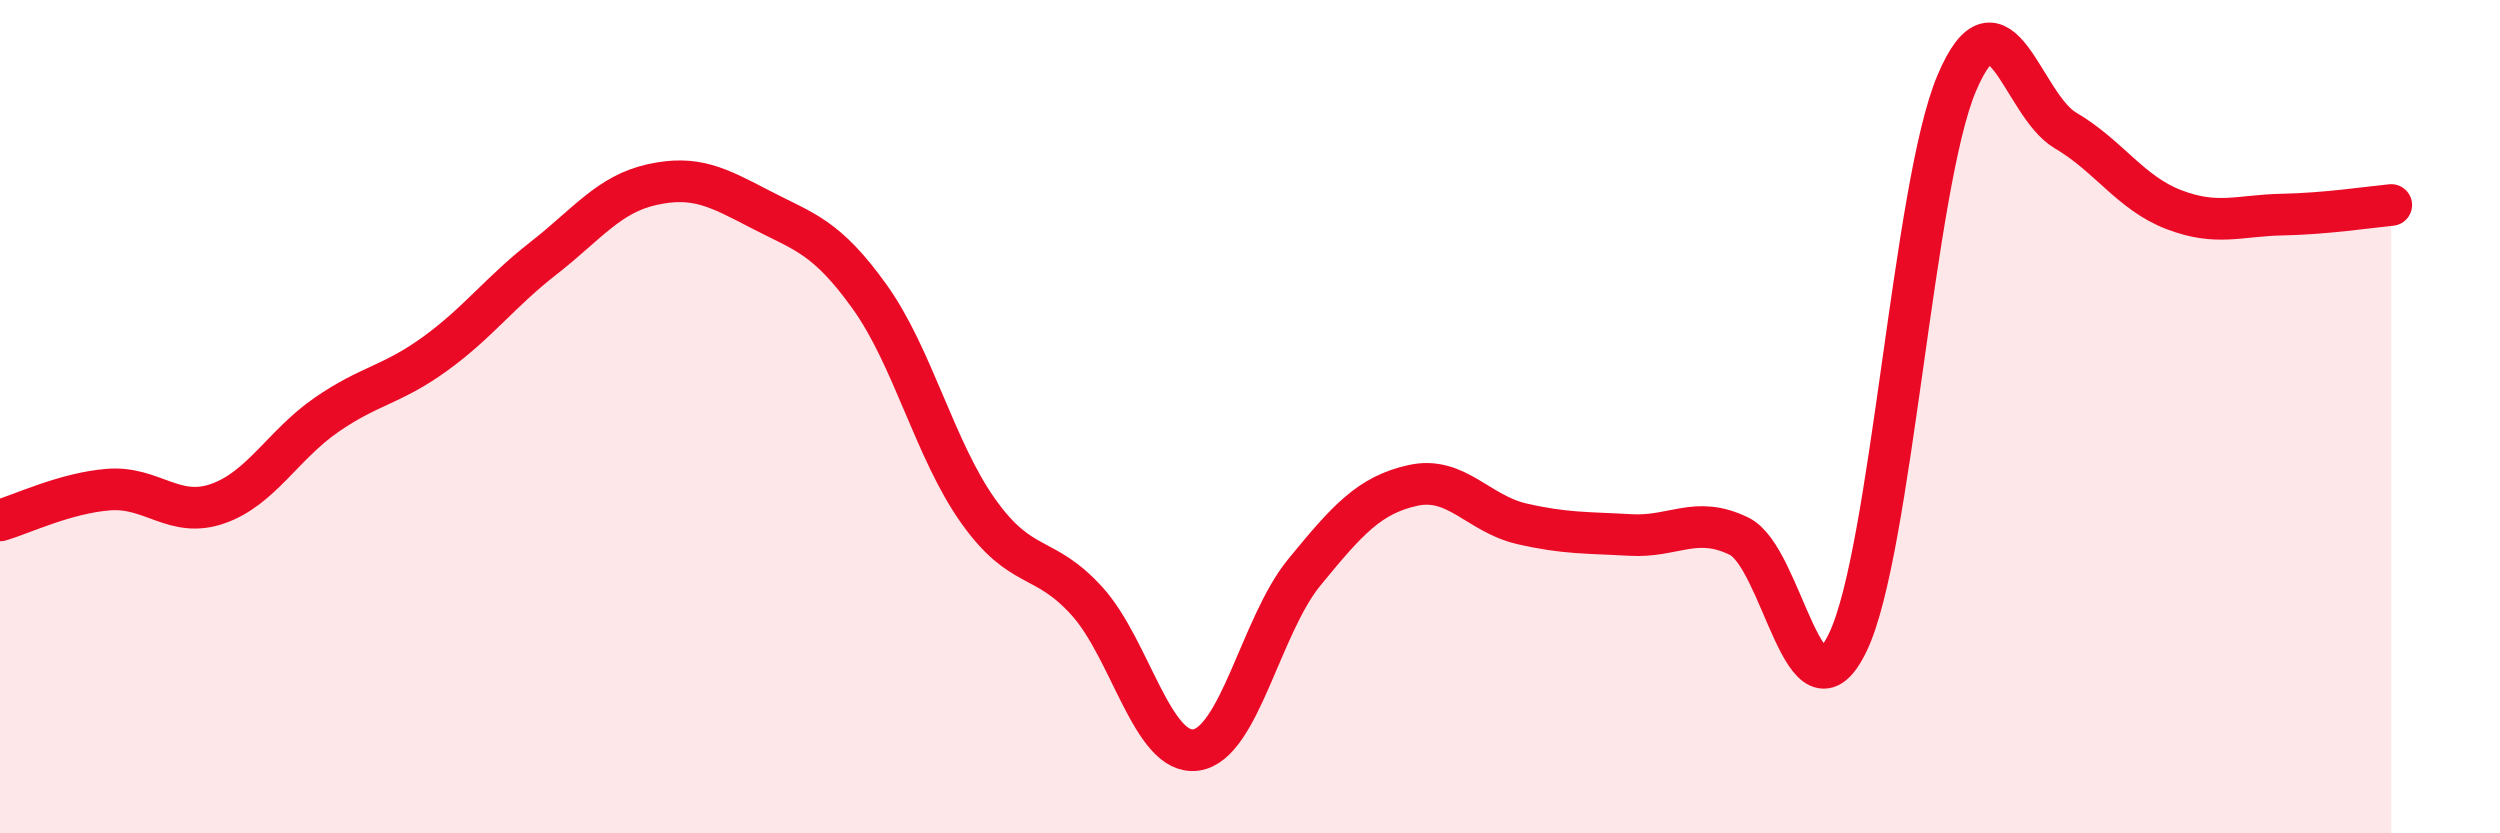
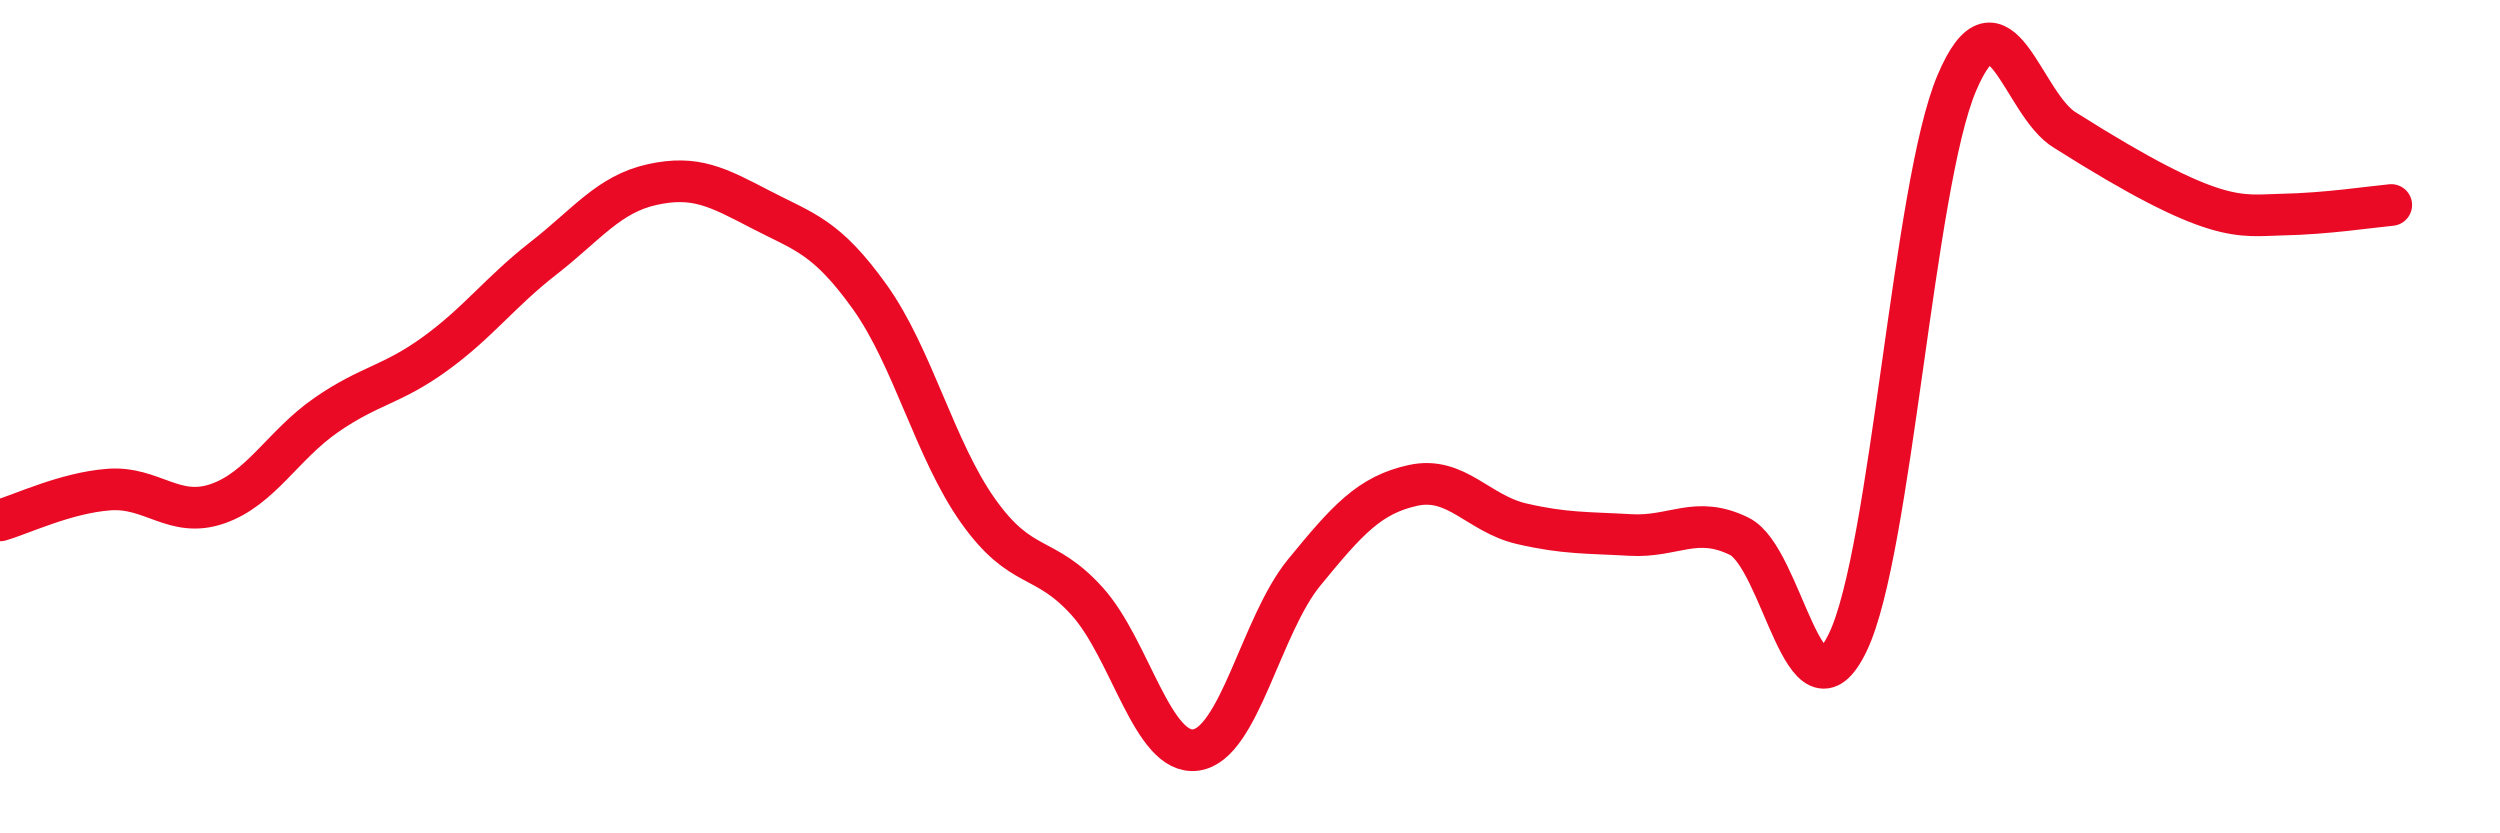
<svg xmlns="http://www.w3.org/2000/svg" width="60" height="20" viewBox="0 0 60 20">
-   <path d="M 0,12.49 C 0.52,12.34 1.57,11.83 2.61,11.75 C 3.65,11.67 4.18,12.45 5.22,12.09 C 6.26,11.73 6.79,10.68 7.83,9.96 C 8.87,9.24 9.39,9.25 10.43,8.5 C 11.47,7.75 12,7.01 13.04,6.2 C 14.08,5.39 14.61,4.66 15.65,4.43 C 16.69,4.2 17.22,4.49 18.26,5.03 C 19.3,5.57 19.83,5.67 20.87,7.12 C 21.91,8.57 22.44,10.81 23.48,12.27 C 24.52,13.73 25.05,13.28 26.09,14.43 C 27.13,15.58 27.66,18.14 28.7,18 C 29.74,17.86 30.26,15.01 31.3,13.74 C 32.34,12.47 32.87,11.88 33.91,11.65 C 34.95,11.42 35.48,12.33 36.52,12.57 C 37.56,12.81 38.09,12.78 39.13,12.84 C 40.17,12.9 40.7,12.36 41.74,12.87 C 42.78,13.38 43.31,17.58 44.35,15.41 C 45.39,13.24 45.92,4.46 46.96,2 C 48,-0.46 48.53,2.52 49.57,3.13 C 50.61,3.74 51.13,4.63 52.17,5.03 C 53.21,5.43 53.74,5.17 54.78,5.15 C 55.82,5.13 56.87,4.97 57.39,4.92L57.39 20L0 20Z" fill="#EB0A25" opacity="0.1" stroke-linecap="round" stroke-linejoin="round" />
-   <path d="M 0,12.49 C 0.52,12.34 1.57,11.83 2.61,11.75 C 3.65,11.67 4.18,12.45 5.22,12.09 C 6.26,11.73 6.79,10.68 7.83,9.96 C 8.87,9.24 9.39,9.25 10.43,8.5 C 11.47,7.75 12,7.01 13.04,6.2 C 14.08,5.39 14.61,4.66 15.65,4.43 C 16.69,4.2 17.22,4.49 18.26,5.03 C 19.3,5.57 19.83,5.67 20.87,7.12 C 21.91,8.57 22.44,10.81 23.48,12.27 C 24.52,13.73 25.05,13.28 26.09,14.43 C 27.13,15.58 27.66,18.14 28.7,18 C 29.74,17.86 30.26,15.01 31.3,13.74 C 32.34,12.47 32.87,11.88 33.91,11.65 C 34.95,11.42 35.48,12.33 36.52,12.57 C 37.56,12.81 38.09,12.78 39.13,12.84 C 40.17,12.9 40.7,12.36 41.74,12.87 C 42.78,13.38 43.31,17.58 44.35,15.41 C 45.39,13.24 45.92,4.46 46.96,2 C 48,-0.46 48.53,2.52 49.57,3.13 C 50.61,3.74 51.13,4.63 52.17,5.03 C 53.21,5.43 53.74,5.17 54.78,5.15 C 55.82,5.13 56.87,4.97 57.39,4.92" stroke="#EB0A25" stroke-width="1" fill="none" stroke-linecap="round" stroke-linejoin="round" />
+   <path d="M 0,12.49 C 0.52,12.34 1.57,11.83 2.61,11.75 C 3.65,11.67 4.18,12.45 5.22,12.09 C 6.26,11.73 6.79,10.68 7.83,9.96 C 8.87,9.24 9.39,9.25 10.43,8.5 C 11.47,7.75 12,7.01 13.04,6.2 C 14.08,5.39 14.61,4.66 15.65,4.43 C 16.69,4.2 17.22,4.49 18.26,5.03 C 19.3,5.57 19.83,5.67 20.87,7.12 C 21.91,8.57 22.44,10.81 23.48,12.27 C 24.52,13.73 25.05,13.28 26.09,14.43 C 27.13,15.58 27.66,18.14 28.7,18 C 29.74,17.86 30.26,15.01 31.3,13.74 C 32.34,12.47 32.87,11.88 33.91,11.65 C 34.95,11.42 35.48,12.33 36.52,12.57 C 37.56,12.81 38.09,12.78 39.13,12.84 C 40.17,12.9 40.7,12.36 41.74,12.87 C 42.78,13.38 43.31,17.58 44.35,15.41 C 45.39,13.24 45.92,4.46 46.96,2 C 48,-0.46 48.53,2.52 49.57,3.13 C 53.21,5.43 53.74,5.17 54.78,5.15 C 55.82,5.13 56.87,4.97 57.39,4.92" stroke="#EB0A25" stroke-width="1" fill="none" stroke-linecap="round" stroke-linejoin="round" />
</svg>